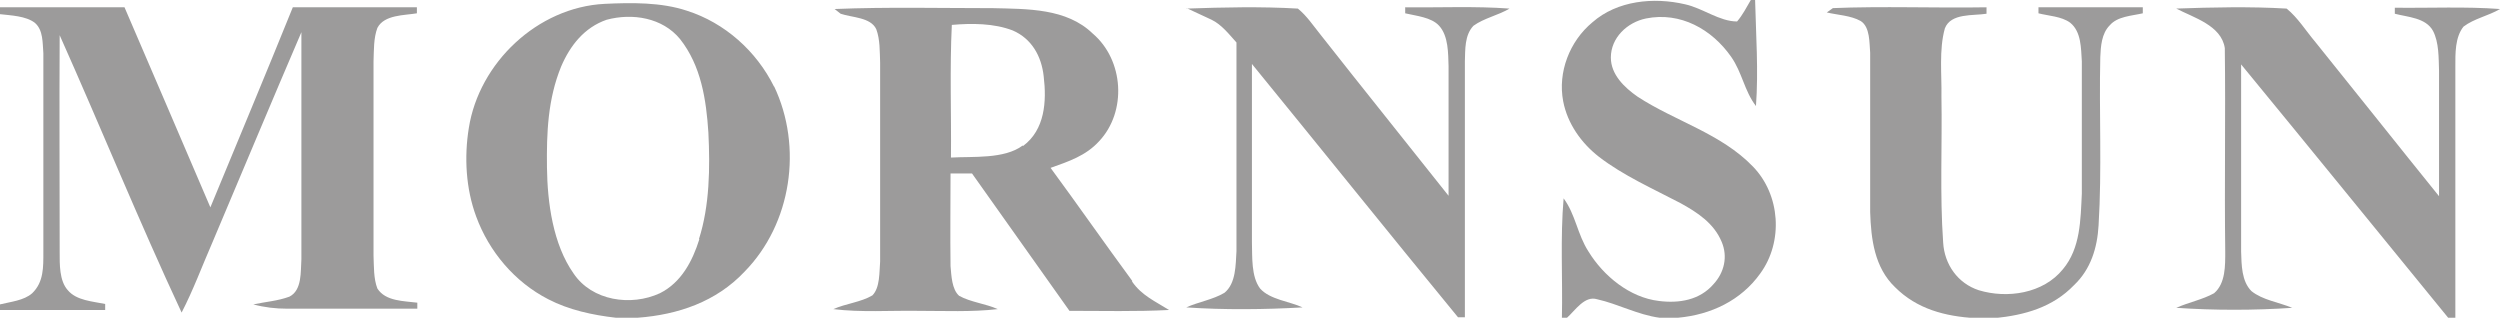
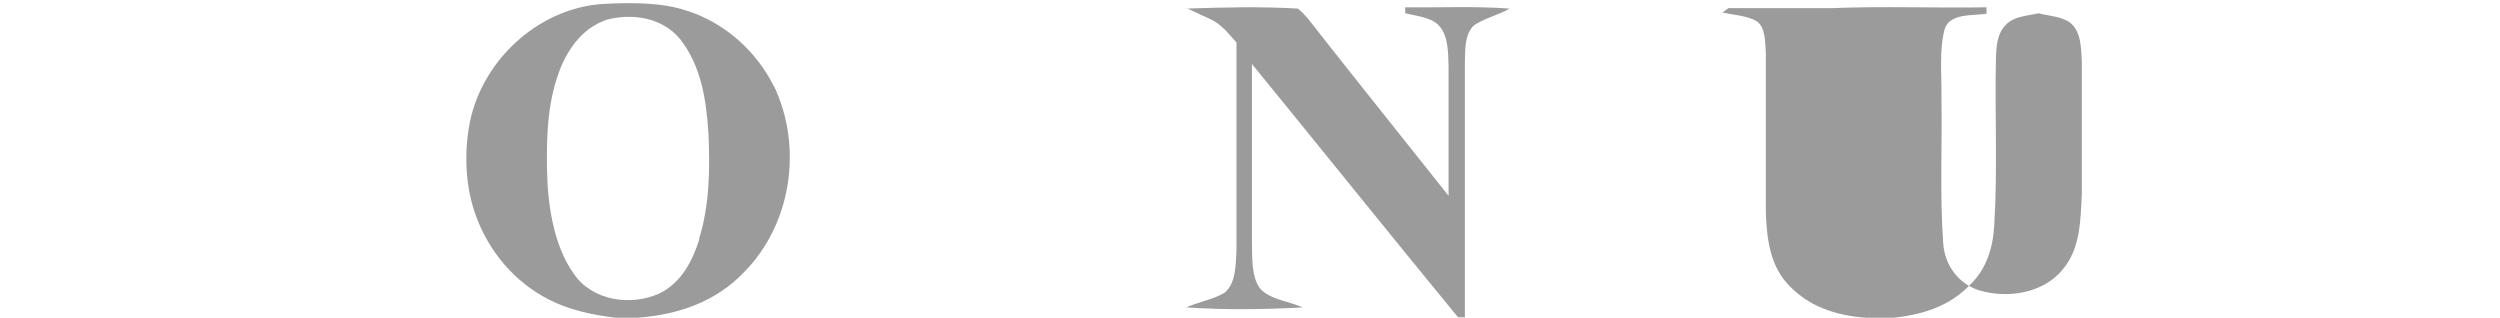
<svg xmlns="http://www.w3.org/2000/svg" id="Livello_2" viewBox="0 0 58.23 7.4">
  <defs>
    <style>.cls-1{fill:#9c9b9b;}</style>
  </defs>
  <g id="Livello_1-2">
-     <path class="cls-1" d="m40.81,0h.07c.02.82.08,1.65.02,2.47-.27-.35-.32-.78-.58-1.15-.45-.64-1.18-1.05-1.98-.89-.44.09-.82.45-.82.91,0,.4.32.7.62.91.87.57,1.95.86,2.69,1.63.64.66.71,1.75.17,2.49-.45.63-1.15.96-1.91,1.03h-.44c-.51-.07-.96-.32-1.45-.43-.29-.09-.51.26-.7.43h-.12c.02-.92-.04-1.86.04-2.78.28.38.32.84.58,1.24.35.57.96,1.07,1.64,1.15.47.06.95-.02,1.27-.39.25-.27.34-.64.19-.99-.18-.43-.56-.68-.96-.9-.63-.33-1.33-.64-1.9-1.08-.41-.32-.73-.77-.83-1.29-.13-.68.15-1.4.68-1.84.58-.51,1.43-.59,2.16-.42.41.09.8.4,1.21.4.13-.15.22-.33.32-.5" />
-     <path class="cls-1" d="m0,.17h2.9c.67,1.55,1.33,3.1,2,4.66.64-1.55,1.29-3.1,1.92-4.66.96,0,1.92,0,2.89,0v.14c-.29.05-.76.03-.92.34-.09.24-.08.52-.09.78,0,1.51,0,3.02,0,4.52.01.25,0,.54.09.77.19.3.62.29.93.33v.14c-1.02,0-2.03,0-3.03,0-.27,0-.53-.03-.79-.1.28-.06.57-.08.84-.18.3-.15.26-.59.28-.87,0-1.76,0-3.53,0-5.29-.7,1.63-1.38,3.26-2.07,4.89-.24.55-.45,1.12-.72,1.64C3.24,5.16,2.35,2.97,1.39.82c-.01,1.68,0,3.36,0,5.05,0,.28-.01.67.19.89.2.24.58.26.87.32v.14c-.82,0-1.63,0-2.45,0v-.13c.24-.06.56-.09.75-.26.27-.26.26-.61.26-.96,0-1.54,0-3.09,0-4.63-.02-.24,0-.54-.2-.71-.21-.16-.56-.17-.81-.2v-.15Z" />
    <path class="cls-1" d="m27.64.2c.86-.03,1.73-.05,2.59,0,.21.17.36.4.53.61.99,1.26,1.99,2.5,2.98,3.75,0-1.01,0-2.01,0-3.02-.01-.29,0-.7-.22-.94-.18-.2-.54-.23-.79-.29v-.14c.81.01,1.62-.03,2.43.03-.27.16-.59.22-.84.4-.21.22-.19.56-.2.83,0,1.99,0,3.98,0,5.96h-.16c-1.61-1.96-3.2-3.94-4.8-5.9,0,1.38,0,2.77,0,4.15.01.34-.02.8.19,1.08.23.26.69.3.99.44-.88.05-1.83.06-2.71,0,.29-.13.62-.18.89-.34.27-.22.26-.65.28-.97,0-1.62,0-3.24,0-4.86-.17-.19-.35-.42-.58-.53-.19-.09-.39-.18-.58-.27" />
-     <path class="cls-1" d="m42.66.19c1.2-.05,2.41,0,3.61-.02v.15c-.31.05-.83-.02-.97.34-.14.5-.07,1.08-.08,1.59.02,1.13-.04,2.27.04,3.4.03.51.34.95.83,1.11.66.2,1.5.08,1.96-.49.41-.49.41-1.15.44-1.76,0-1.03,0-2.06,0-3.08-.02-.3-.01-.69-.27-.9-.2-.15-.51-.16-.74-.22v-.14c.81,0,1.62,0,2.43,0v.14c-.26.06-.59.07-.77.28-.19.19-.21.49-.22.74-.03,1.3.04,2.61-.04,3.92-.03.52-.18,1.02-.57,1.39-.5.52-1.15.7-1.85.77h-.45c-.7-.04-1.36-.21-1.87-.72-.48-.46-.56-1.12-.58-1.75,0-1.23,0-2.47,0-3.71-.02-.23,0-.6-.22-.74-.23-.13-.54-.14-.79-.2l.14-.1Z" />
-     <path class="cls-1" d="m50.68.2c.85-.03,1.73-.05,2.58,0,.26.21.45.52.67.78.96,1.19,1.91,2.39,2.88,3.59,0-.97,0-1.94,0-2.92-.01-.3,0-.66-.14-.93-.17-.31-.59-.32-.89-.4v-.14c.82.01,1.64-.03,2.45.03-.27.16-.6.22-.85.41-.2.25-.19.63-.19.93,0,1.95,0,3.91,0,5.86h-.16c-1.61-1.97-3.21-3.94-4.83-5.91,0,1.45,0,2.91,0,4.36.01.31.01.69.24.92.26.21.64.26.95.39-.88.06-1.82.06-2.7,0,.29-.13.61-.19.88-.34.27-.23.26-.65.26-.97-.02-1.58.01-3.16-.01-4.74-.08-.53-.73-.71-1.13-.92" />
+     <path class="cls-1" d="m42.66.19c1.2-.05,2.41,0,3.61-.02v.15c-.31.05-.83-.02-.97.34-.14.5-.07,1.08-.08,1.59.02,1.13-.04,2.27.04,3.4.03.51.34.95.83,1.11.66.2,1.5.08,1.96-.49.41-.49.41-1.15.44-1.76,0-1.03,0-2.06,0-3.08-.02-.3-.01-.69-.27-.9-.2-.15-.51-.16-.74-.22v-.14v.14c-.26.06-.59.07-.77.28-.19.19-.21.49-.22.74-.03,1.3.04,2.61-.04,3.92-.03.52-.18,1.02-.57,1.39-.5.52-1.15.7-1.85.77h-.45c-.7-.04-1.36-.21-1.87-.72-.48-.46-.56-1.12-.58-1.75,0-1.23,0-2.47,0-3.71-.02-.23,0-.6-.22-.74-.23-.13-.54-.14-.79-.2l.14-.1Z" />
    <path class="cls-1" d="m18.03,2.02c-.41-.83-1.15-1.49-2.03-1.77-.6-.2-1.29-.19-1.92-.16-1.56.08-2.92,1.37-3.16,2.89-.11.68-.07,1.41.17,2.06.3.82.9,1.53,1.68,1.93.48.25,1.04.37,1.57.43h.52c.93-.07,1.82-.37,2.48-1.07,1.1-1.12,1.36-2.91.69-4.32m-1.74,3.56c-.16.51-.42,1.01-.92,1.26-.67.31-1.58.18-2.01-.46-.48-.68-.61-1.65-.62-2.47-.01-.81.02-1.59.33-2.35.21-.49.54-.91,1.06-1.09.6-.16,1.3-.05,1.71.45.49.62.61,1.41.66,2.18.04.81.03,1.7-.22,2.48" />
-     <path class="cls-1" d="m26.37,6.54c-.64-.87-1.26-1.76-1.9-2.63.42-.15.82-.28,1.13-.62.65-.69.58-1.89-.15-2.51-.61-.59-1.52-.57-2.32-.59-1.23,0-2.46-.03-3.69.02l.14.11c.26.09.7.08.83.36.09.24.08.52.09.78,0,1.54,0,3.09,0,4.63-.02.24,0,.61-.18.79-.27.16-.62.19-.91.32.65.08,1.32.03,1.97.04.62,0,1.25.03,1.86-.04-.29-.13-.63-.16-.9-.31-.17-.15-.18-.47-.2-.69-.01-.72,0-1.44,0-2.16.16,0,.33,0,.5,0,.76,1.07,1.51,2.13,2.27,3.2.77,0,1.55.02,2.32-.02-.32-.2-.64-.34-.86-.66m-2.55-3.17c-.43.32-1.16.25-1.67.28.01-1.03-.03-2.06.02-3.09.46-.04.98-.04,1.42.13.44.19.67.6.72,1.07.07.58.03,1.24-.48,1.62" />
  </g>
</svg>